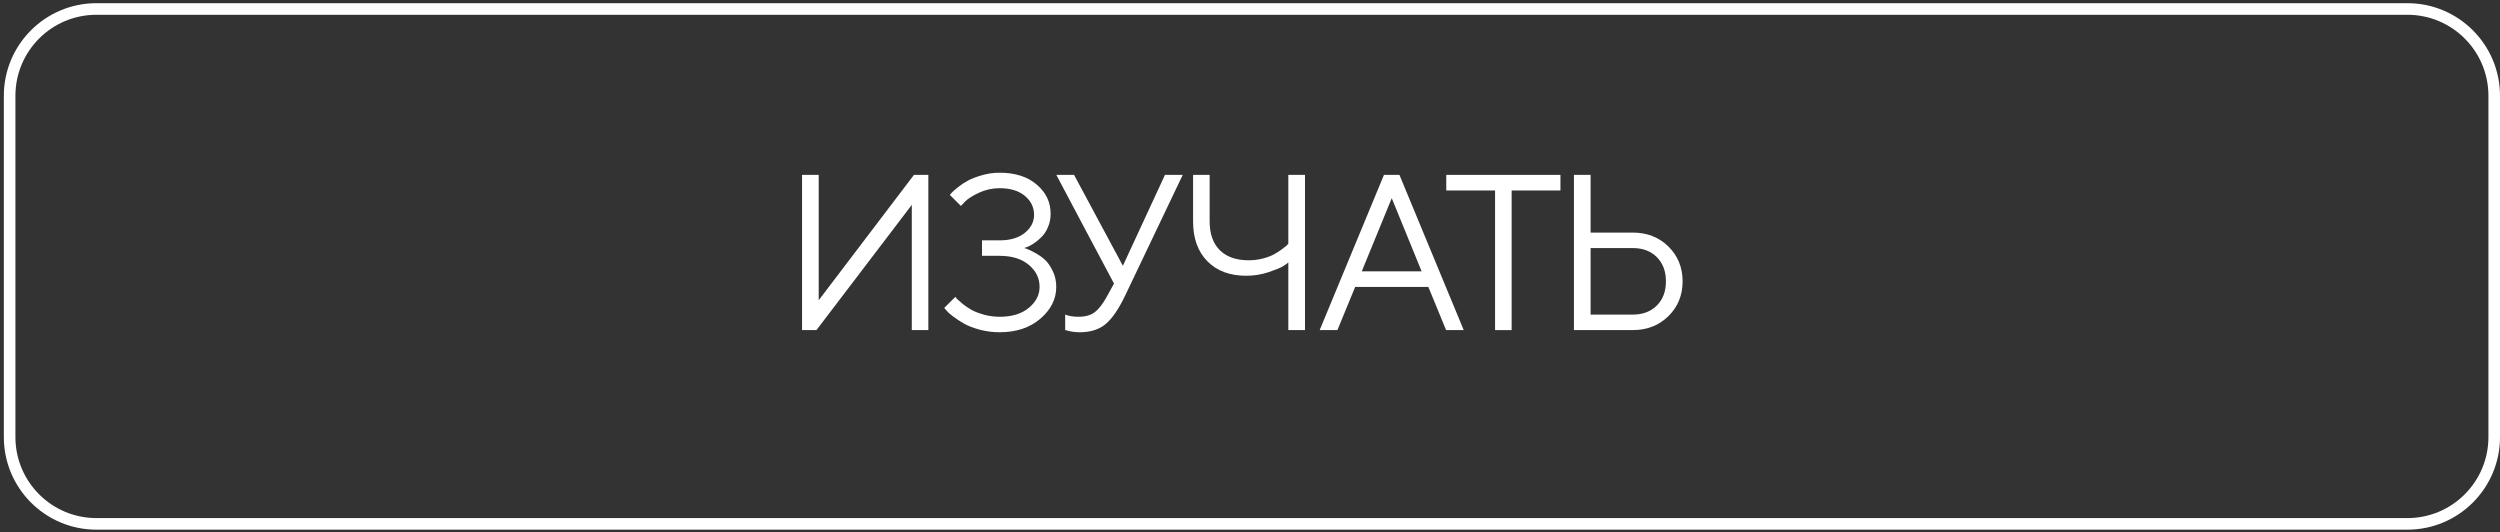
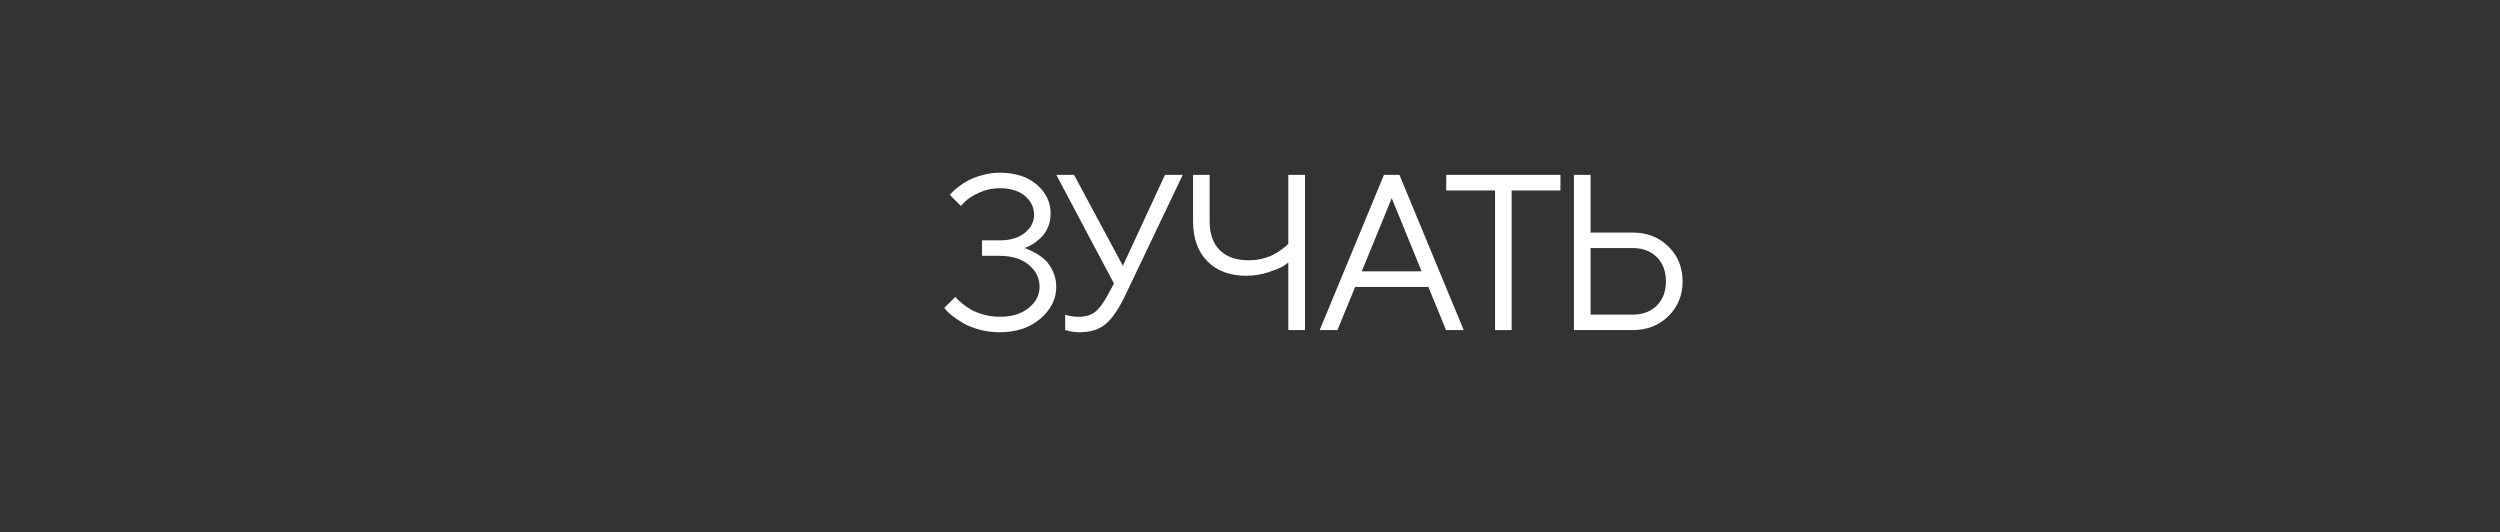
<svg xmlns="http://www.w3.org/2000/svg" width="216" height="46" viewBox="0 0 216 46" fill="none">
  <rect x="0" y="0" width="216" height="46" fill="#333333" stroke="none" />
-   <path fill-rule="evenodd" clip-rule="evenodd" d="M208 1.276H8.332C4.466 1.276 1.332 4.41 1.332 8.276V37.763C1.332 41.629 4.466 44.763 8.332 44.763H208C211.866 44.763 215 41.629 215 37.763V8.276C215 4.41 211.866 1.276 208 1.276ZM8.332 0.276C3.914 0.276 0.332 3.858 0.332 8.276V37.763C0.332 42.181 3.914 45.763 8.332 45.763H208C212.418 45.763 216 42.181 216 37.763V8.276C216 3.858 212.418 0.276 208 0.276H8.332Z" fill="white" />
  <path d="M141.066 28.52H135.988V15.11H137.428V20.094H141.066C142.306 20.094 143.335 20.497 144.152 21.301C144.968 22.105 145.377 23.108 145.377 24.312C145.377 25.509 144.968 26.509 144.152 27.313C143.335 28.117 142.306 28.52 141.066 28.52ZM137.428 27.182H141.066C141.932 27.182 142.627 26.921 143.151 26.397C143.675 25.873 143.937 25.178 143.937 24.312C143.937 23.439 143.675 22.741 143.151 22.217C142.627 21.693 141.932 21.432 141.066 21.432H137.428V27.182Z" fill="white" />
  <path d="M124.957 15.11H134.822V16.457H130.605V28.52H129.174V16.457H124.957V15.11Z" fill="white" />
  <path d="M122.828 23.442L120.247 17.121L117.657 23.442H122.828ZM123.408 24.789H117.087L115.553 28.52H114.02L119.574 15.11H120.911L126.466 28.52H124.941L123.408 24.789Z" fill="white" />
  <path d="M104.513 15.11V19.131C104.513 20.203 104.806 21.033 105.392 21.619C105.984 22.198 106.81 22.488 107.87 22.488C108.281 22.488 108.68 22.442 109.067 22.348C109.453 22.248 109.777 22.13 110.039 21.993C110.301 21.849 110.529 21.706 110.722 21.562C110.921 21.413 111.074 21.294 111.18 21.207L111.311 21.048V15.11H112.751V28.52H111.311V22.675C111.211 22.763 111.058 22.872 110.853 23.003C110.647 23.134 110.229 23.305 109.6 23.517C108.97 23.723 108.328 23.825 107.673 23.825C106.258 23.825 105.139 23.408 104.316 22.572C103.493 21.737 103.082 20.59 103.082 19.131V15.11H104.513Z" fill="white" />
-   <path d="M97.016 22.965L100.654 15.11H102.188L97.204 25.555C96.655 26.702 96.097 27.516 95.53 27.996C94.962 28.47 94.211 28.707 93.276 28.707C93.07 28.707 92.865 28.691 92.659 28.66C92.459 28.629 92.31 28.594 92.21 28.557L92.032 28.52V27.182C92.35 27.307 92.734 27.369 93.183 27.369C93.781 27.369 94.255 27.232 94.604 26.958C94.959 26.684 95.315 26.216 95.67 25.555L96.25 24.499C95.838 23.72 95.059 22.255 93.912 20.104C92.765 17.953 91.883 16.289 91.266 15.11H92.799L97.016 22.965Z" fill="white" />
+   <path d="M97.016 22.965L100.654 15.11H102.188L97.204 25.555C96.655 26.702 96.097 27.516 95.53 27.996C94.962 28.47 94.211 28.707 93.276 28.707C93.07 28.707 92.865 28.691 92.659 28.66C92.459 28.629 92.31 28.594 92.21 28.557L92.032 28.52V27.182C92.35 27.307 92.734 27.369 93.183 27.369C93.781 27.369 94.255 27.232 94.604 26.958C94.959 26.684 95.315 26.216 95.67 25.555L96.25 24.499C95.838 23.72 95.059 22.255 93.912 20.104C92.765 17.953 91.883 16.289 91.266 15.11H92.799L97.016 22.965" fill="white" />
  <path d="M88.483 21.431C88.558 21.444 88.654 21.475 88.773 21.525C88.898 21.568 89.119 21.677 89.437 21.852C89.755 22.02 90.038 22.22 90.288 22.45C90.537 22.681 90.762 23.005 90.961 23.423C91.16 23.834 91.26 24.289 91.26 24.788C91.26 25.835 90.802 26.752 89.886 27.537C88.975 28.317 87.803 28.706 86.37 28.706C85.784 28.706 85.216 28.634 84.668 28.491C84.119 28.341 83.664 28.167 83.303 27.967C82.947 27.762 82.632 27.556 82.358 27.35C82.084 27.145 81.891 26.973 81.778 26.836L81.582 26.602L82.545 25.648C82.583 25.698 82.636 25.764 82.704 25.845C82.779 25.92 82.935 26.057 83.172 26.256C83.415 26.45 83.674 26.624 83.948 26.78C84.222 26.93 84.581 27.067 85.023 27.191C85.466 27.31 85.915 27.369 86.37 27.369C87.43 27.369 88.268 27.113 88.885 26.602C89.508 26.091 89.82 25.486 89.82 24.788C89.82 24.034 89.508 23.398 88.885 22.881C88.268 22.363 87.43 22.104 86.37 22.104H84.846V20.767H86.37C87.286 20.767 88.009 20.552 88.539 20.122C89.075 19.692 89.343 19.171 89.343 18.56C89.343 17.912 89.078 17.367 88.549 16.924C88.019 16.481 87.292 16.26 86.37 16.26C85.746 16.26 85.157 16.388 84.602 16.643C84.048 16.899 83.642 17.155 83.387 17.41L83.022 17.794L82.068 16.84C82.106 16.79 82.165 16.721 82.246 16.634C82.327 16.541 82.505 16.385 82.779 16.166C83.053 15.948 83.343 15.758 83.649 15.596C83.96 15.428 84.359 15.275 84.846 15.138C85.338 14.995 85.846 14.923 86.37 14.923C87.71 14.923 88.779 15.266 89.577 15.951C90.375 16.631 90.774 17.469 90.774 18.467C90.774 18.903 90.693 19.299 90.531 19.654C90.375 20.01 90.185 20.293 89.96 20.505C89.742 20.717 89.521 20.898 89.297 21.048C89.072 21.191 88.876 21.294 88.707 21.356L88.483 21.431Z" fill="white" />
-   <path d="M80.209 28.52H78.779V17.701L70.541 28.52H69.297V15.11H70.737V25.939L78.966 15.11H80.209V28.52Z" fill="white" />
</svg>